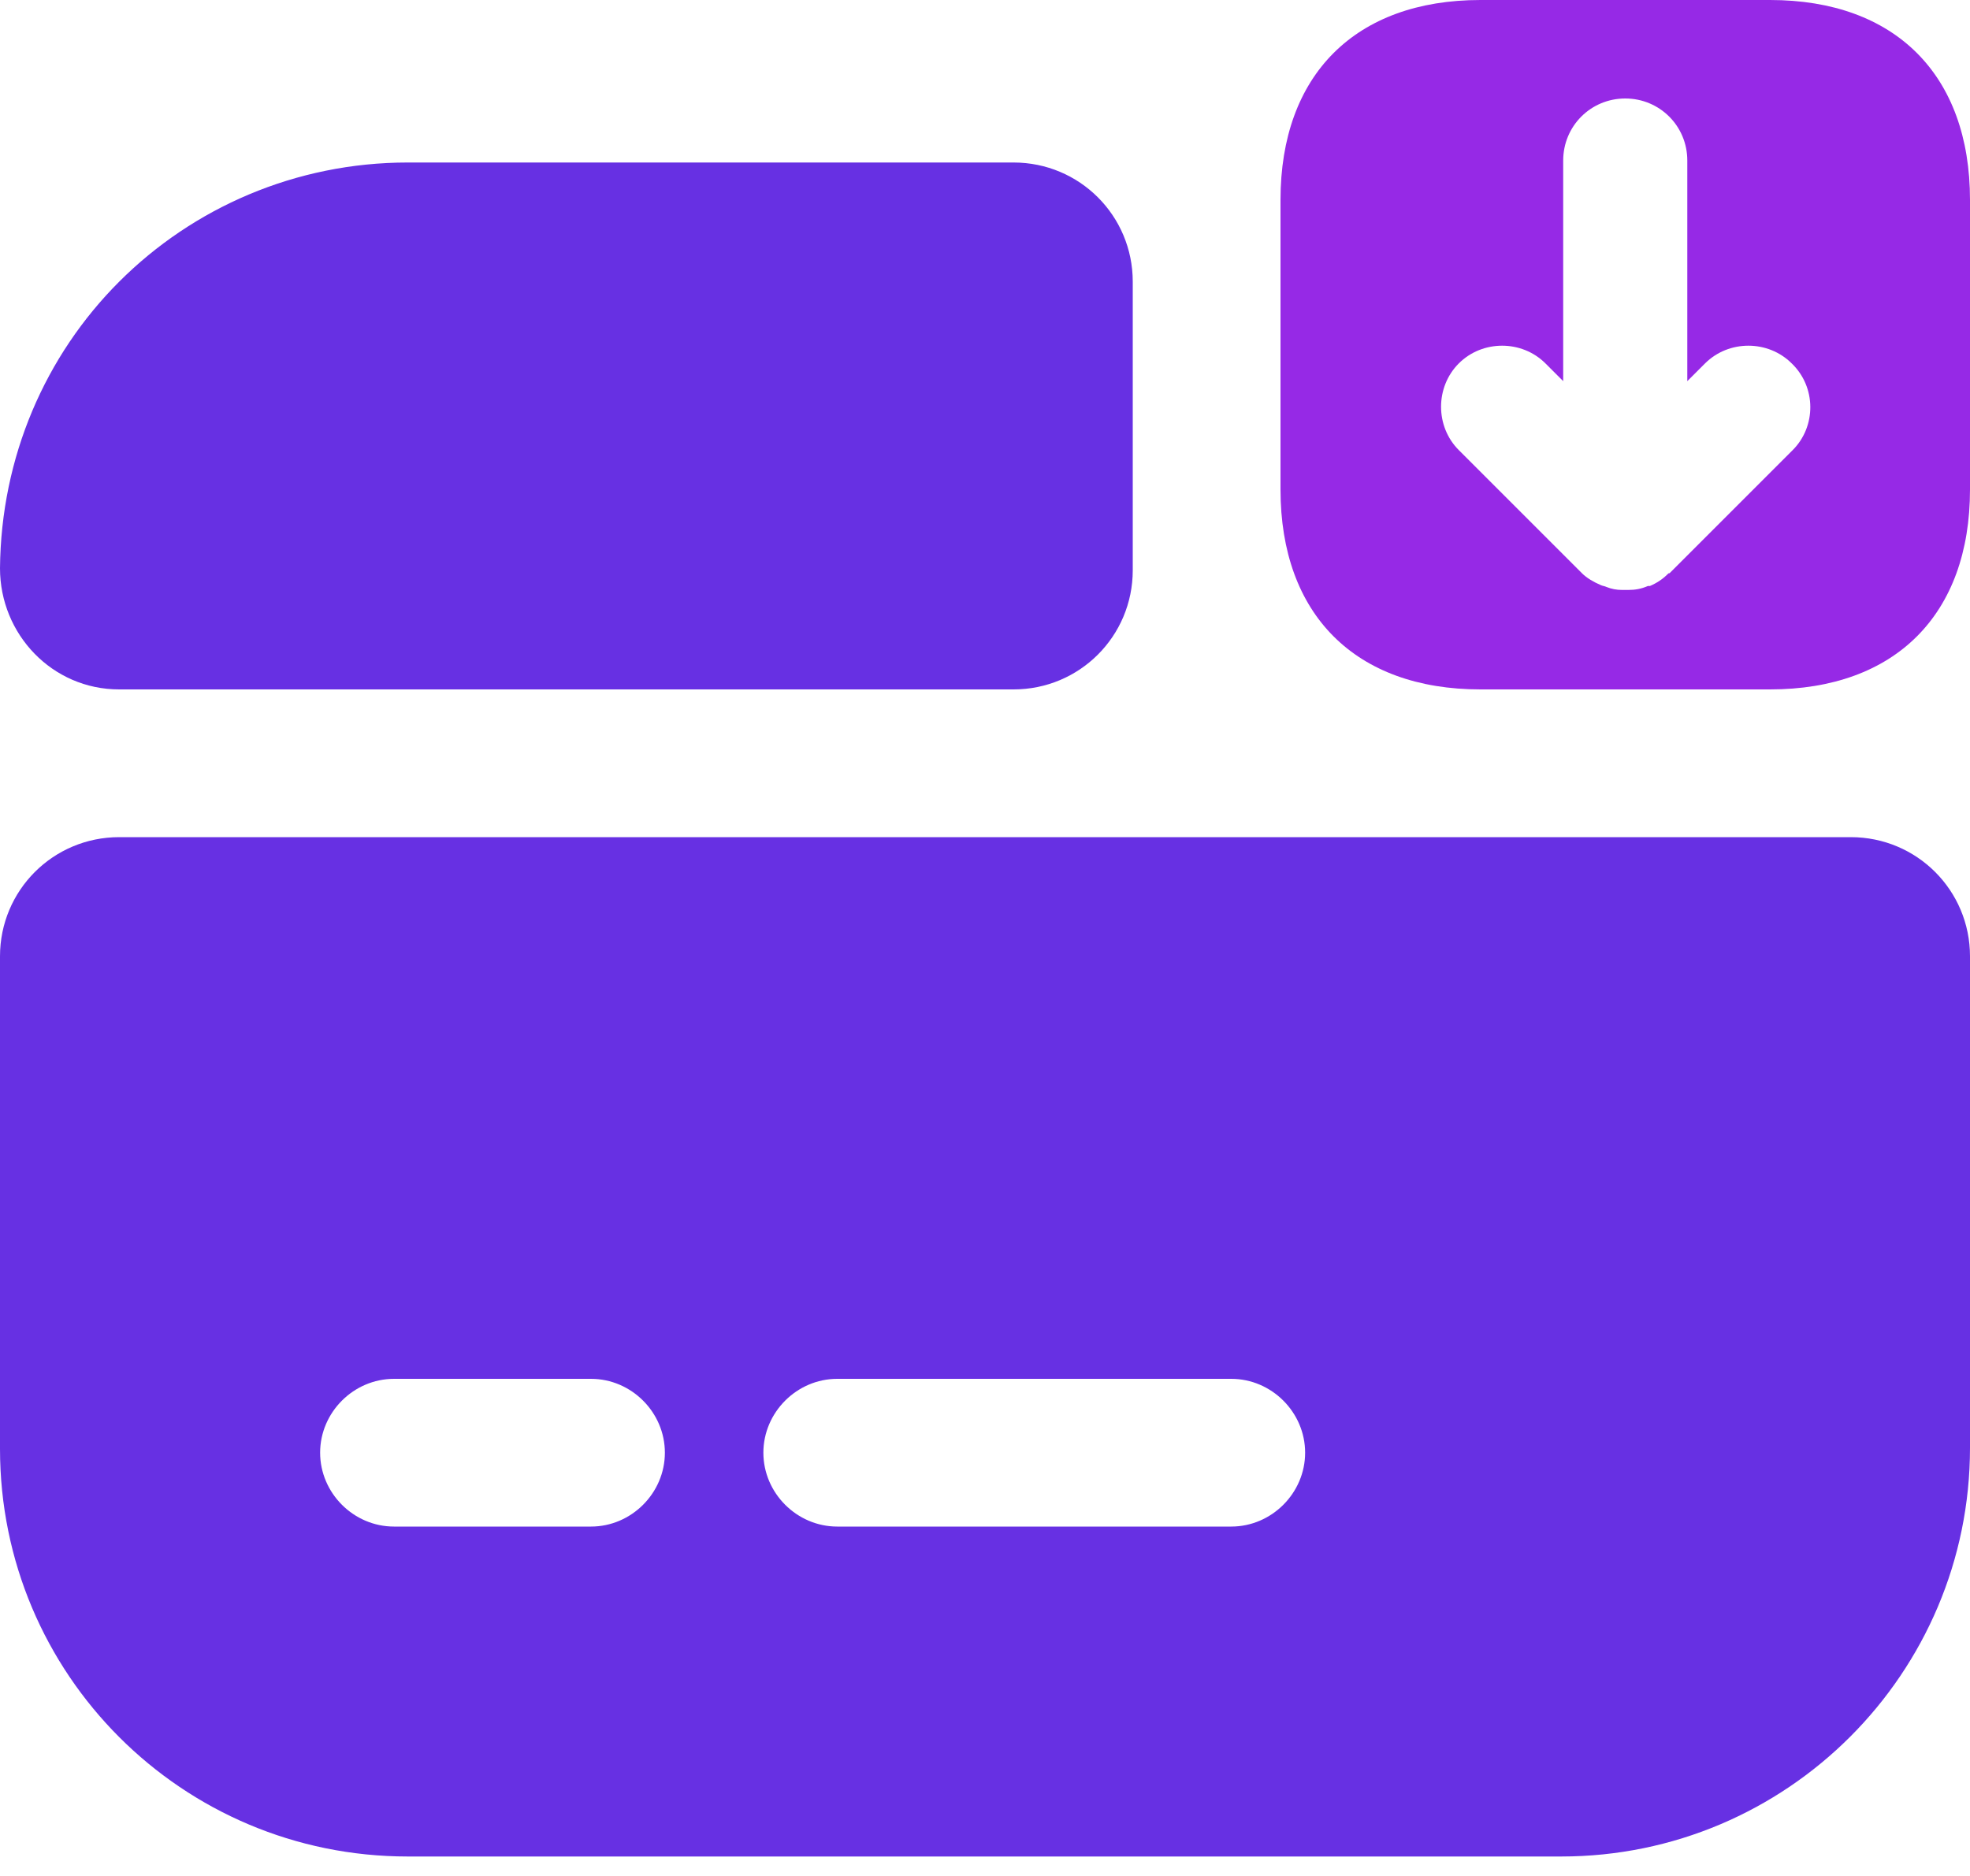
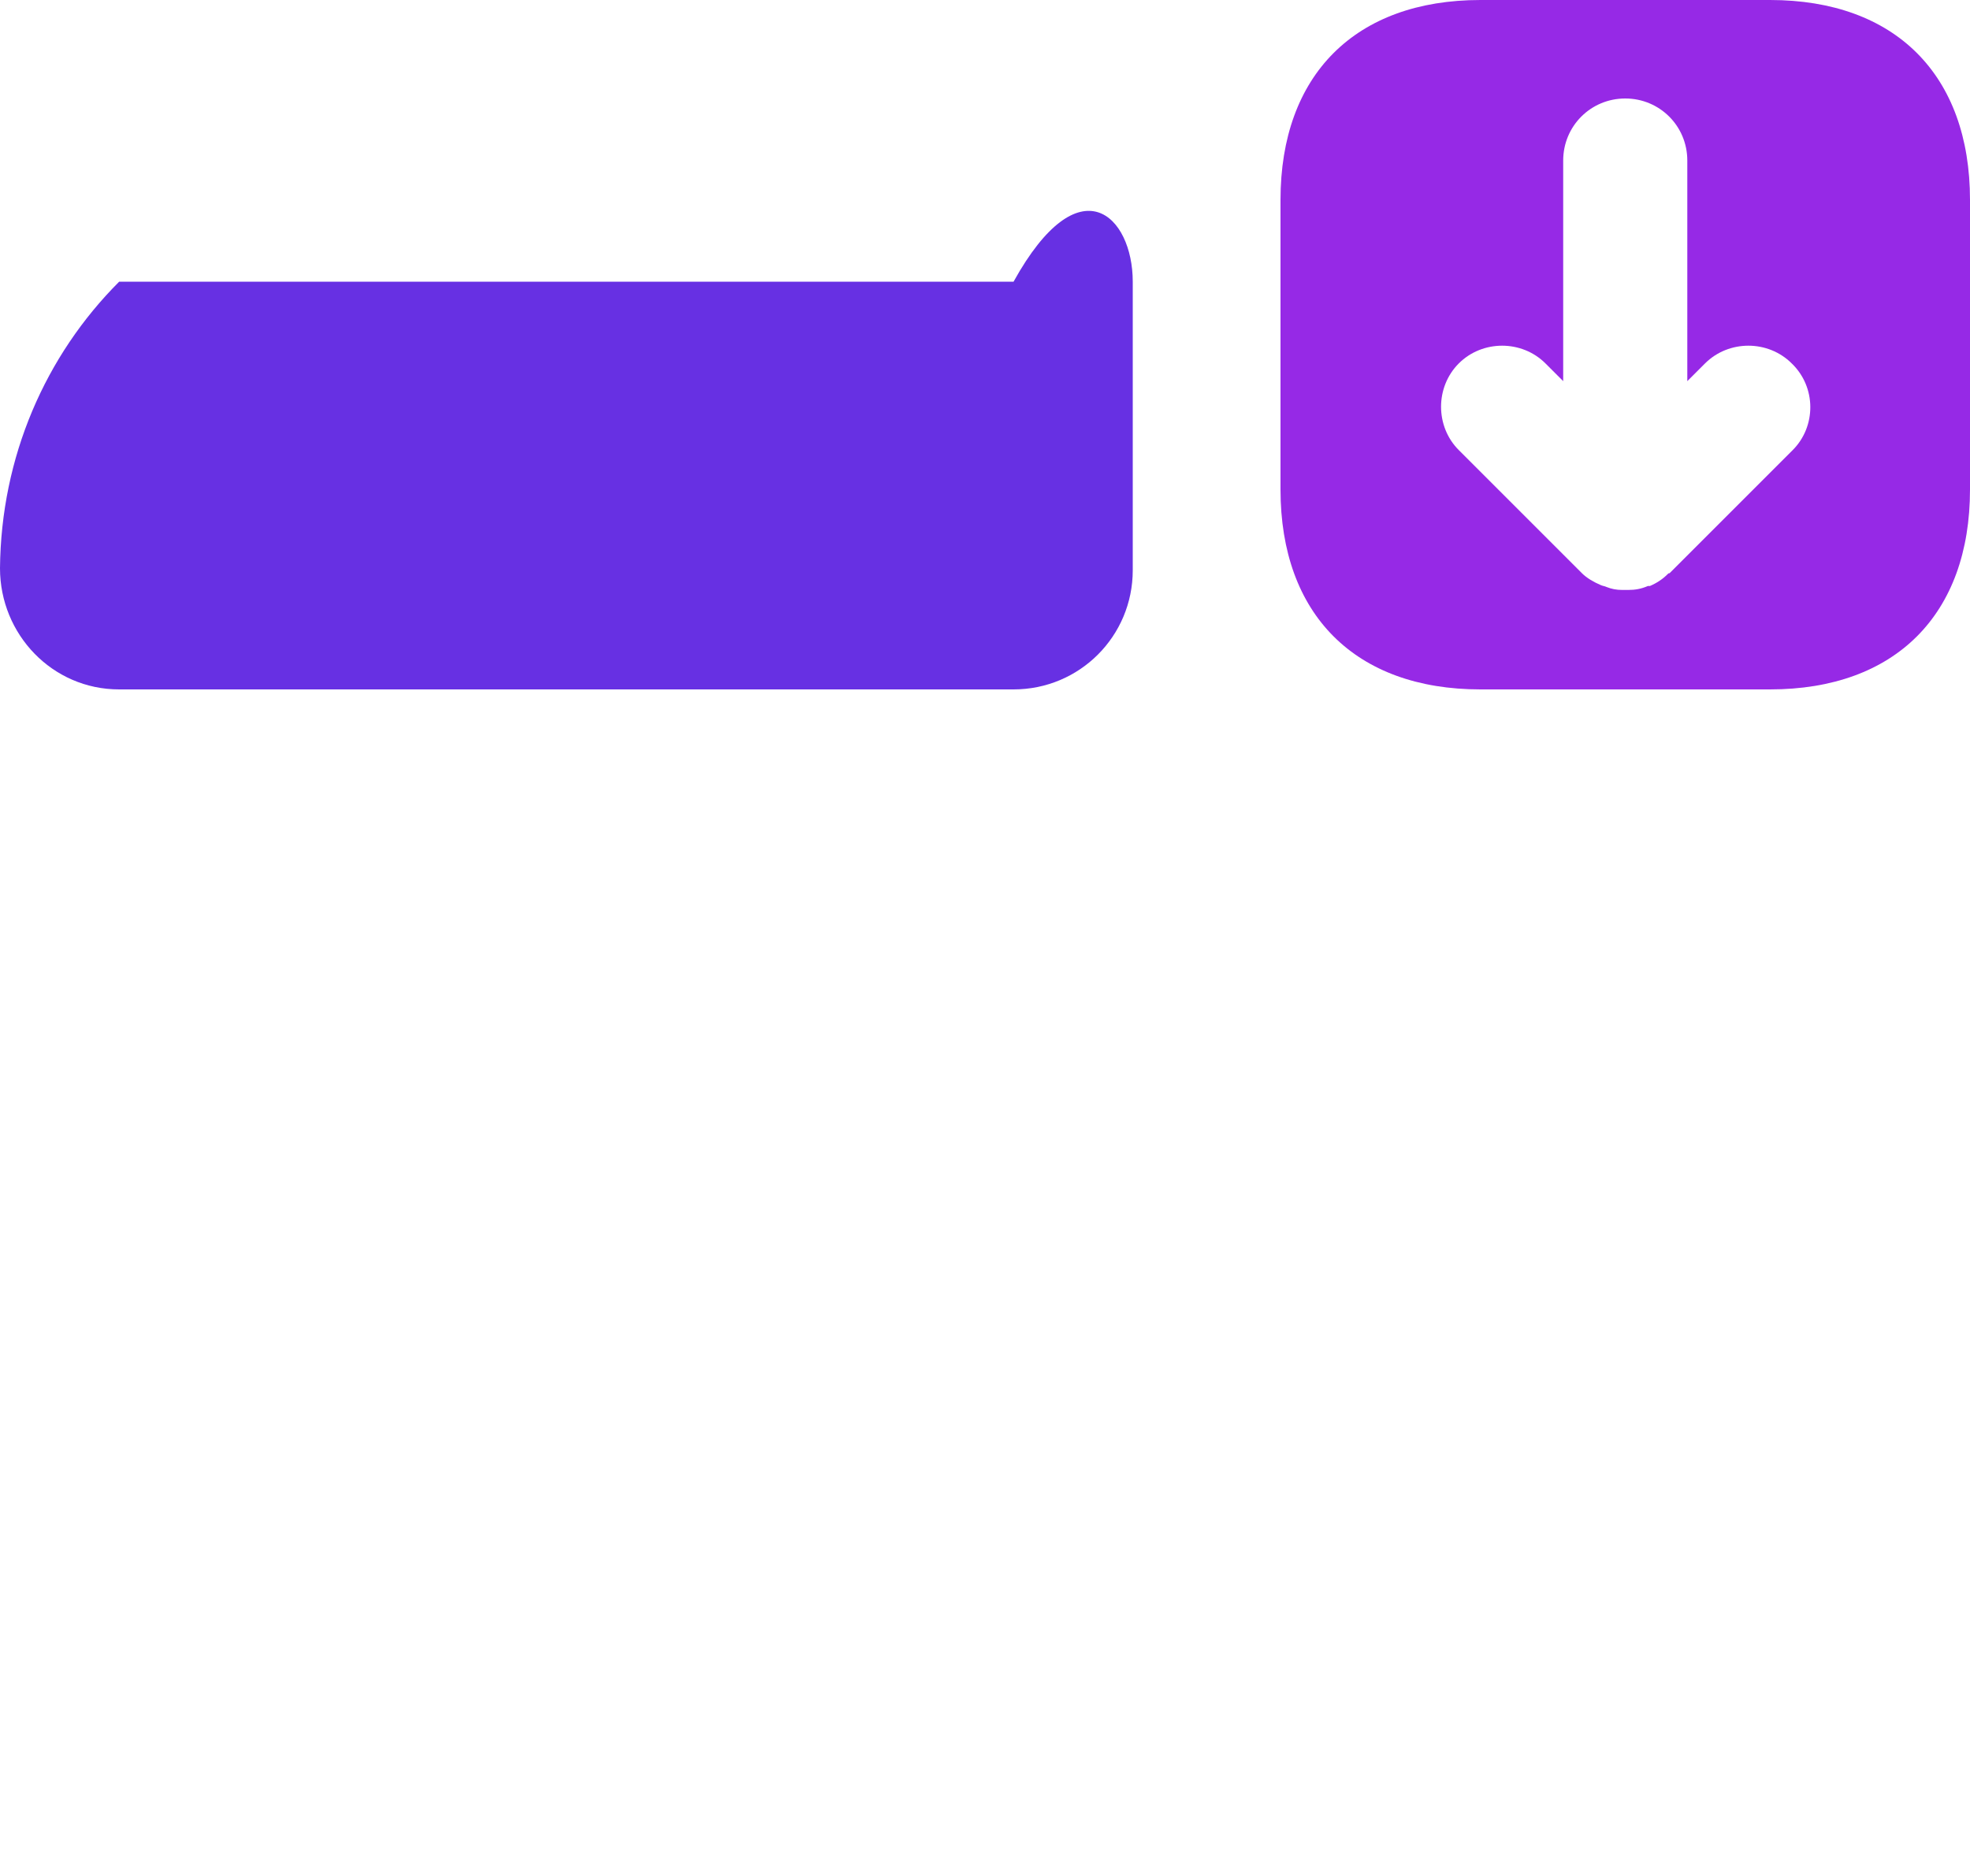
<svg xmlns="http://www.w3.org/2000/svg" width="42" height="40" viewBox="0 0 42 40" fill="none">
  <path d="M37.737 14.7H31.563C28.896 14.7 27.3 13.104 27.3 10.437V4.263C27.3 1.596 28.896 0 31.563 0H37.737C40.404 0 42 1.596 42 4.263V10.437C42 13.104 40.404 14.7 37.737 14.7ZM38.199 7.749C37.947 7.497 37.611 7.371 37.275 7.371C36.939 7.371 36.603 7.497 36.351 7.749L35.973 8.127V3.423C35.973 2.688 35.385 2.1 34.65 2.1C33.915 2.1 33.327 2.688 33.327 3.423V8.127L32.949 7.749C32.445 7.245 31.605 7.245 31.101 7.749C30.597 8.253 30.597 9.093 31.101 9.597L33.726 12.222C33.831 12.327 33.978 12.411 34.125 12.474C34.167 12.495 34.209 12.495 34.251 12.516C34.356 12.558 34.461 12.579 34.587 12.579H34.713C34.86 12.579 34.986 12.558 35.133 12.495H35.175C35.322 12.432 35.448 12.348 35.553 12.243C35.574 12.222 35.574 12.222 35.595 12.222L38.22 9.597C38.724 9.093 38.724 8.253 38.199 7.749Z" fill="#9629E6" />
-   <path d="M0 20.391V30.891C0 35.7 3.885 39.585 8.694 39.585H33.285C38.094 39.585 42 35.679 42 30.87V20.391C42 18.984 40.866 17.85 39.459 17.85H2.541C1.134 17.85 0 18.984 0 20.391ZM12.6 32.55H8.4C7.539 32.55 6.825 31.836 6.825 30.975C6.825 30.114 7.539 29.4 8.4 29.4H12.6C13.461 29.4 14.175 30.114 14.175 30.975C14.175 31.836 13.461 32.55 12.6 32.55ZM26.25 32.55H17.85C16.989 32.55 16.275 31.836 16.275 30.975C16.275 30.114 16.989 29.4 17.85 29.4H26.25C27.111 29.4 27.825 30.114 27.825 30.975C27.825 31.836 27.111 32.55 26.25 32.55Z" fill="#6730E3" />
-   <path d="M24.15 6.006V12.159C24.15 13.566 23.016 14.7 21.609 14.7H2.541C1.113 14.7 0 13.524 0 12.117C0.021 9.744 0.966 7.581 2.541 6.006C4.116 4.431 6.3 3.465 8.694 3.465H21.609C23.016 3.465 24.15 4.599 24.15 6.006Z" fill="#6730E3" />
+   <path d="M24.15 6.006V12.159C24.15 13.566 23.016 14.7 21.609 14.7H2.541C1.113 14.7 0 13.524 0 12.117C0.021 9.744 0.966 7.581 2.541 6.006H21.609C23.016 3.465 24.15 4.599 24.15 6.006Z" fill="#6730E3" />
</svg>